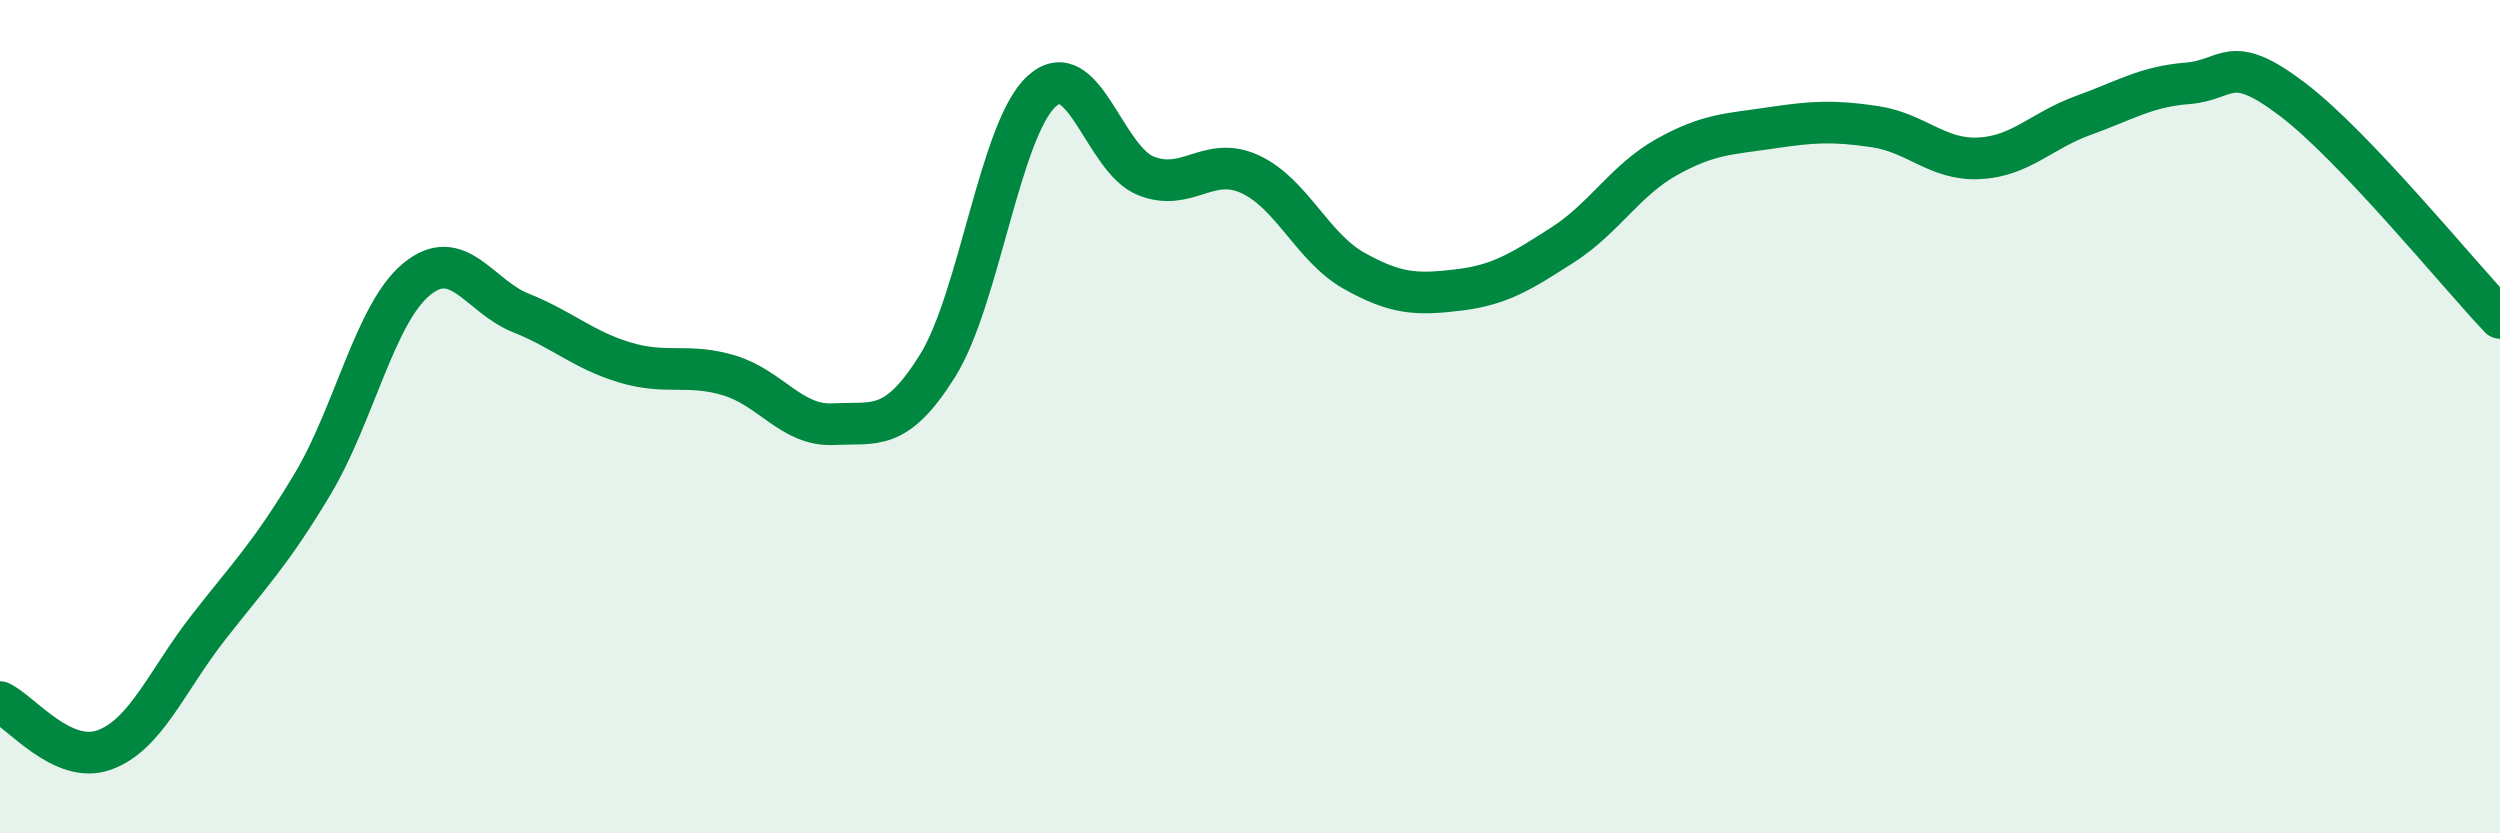
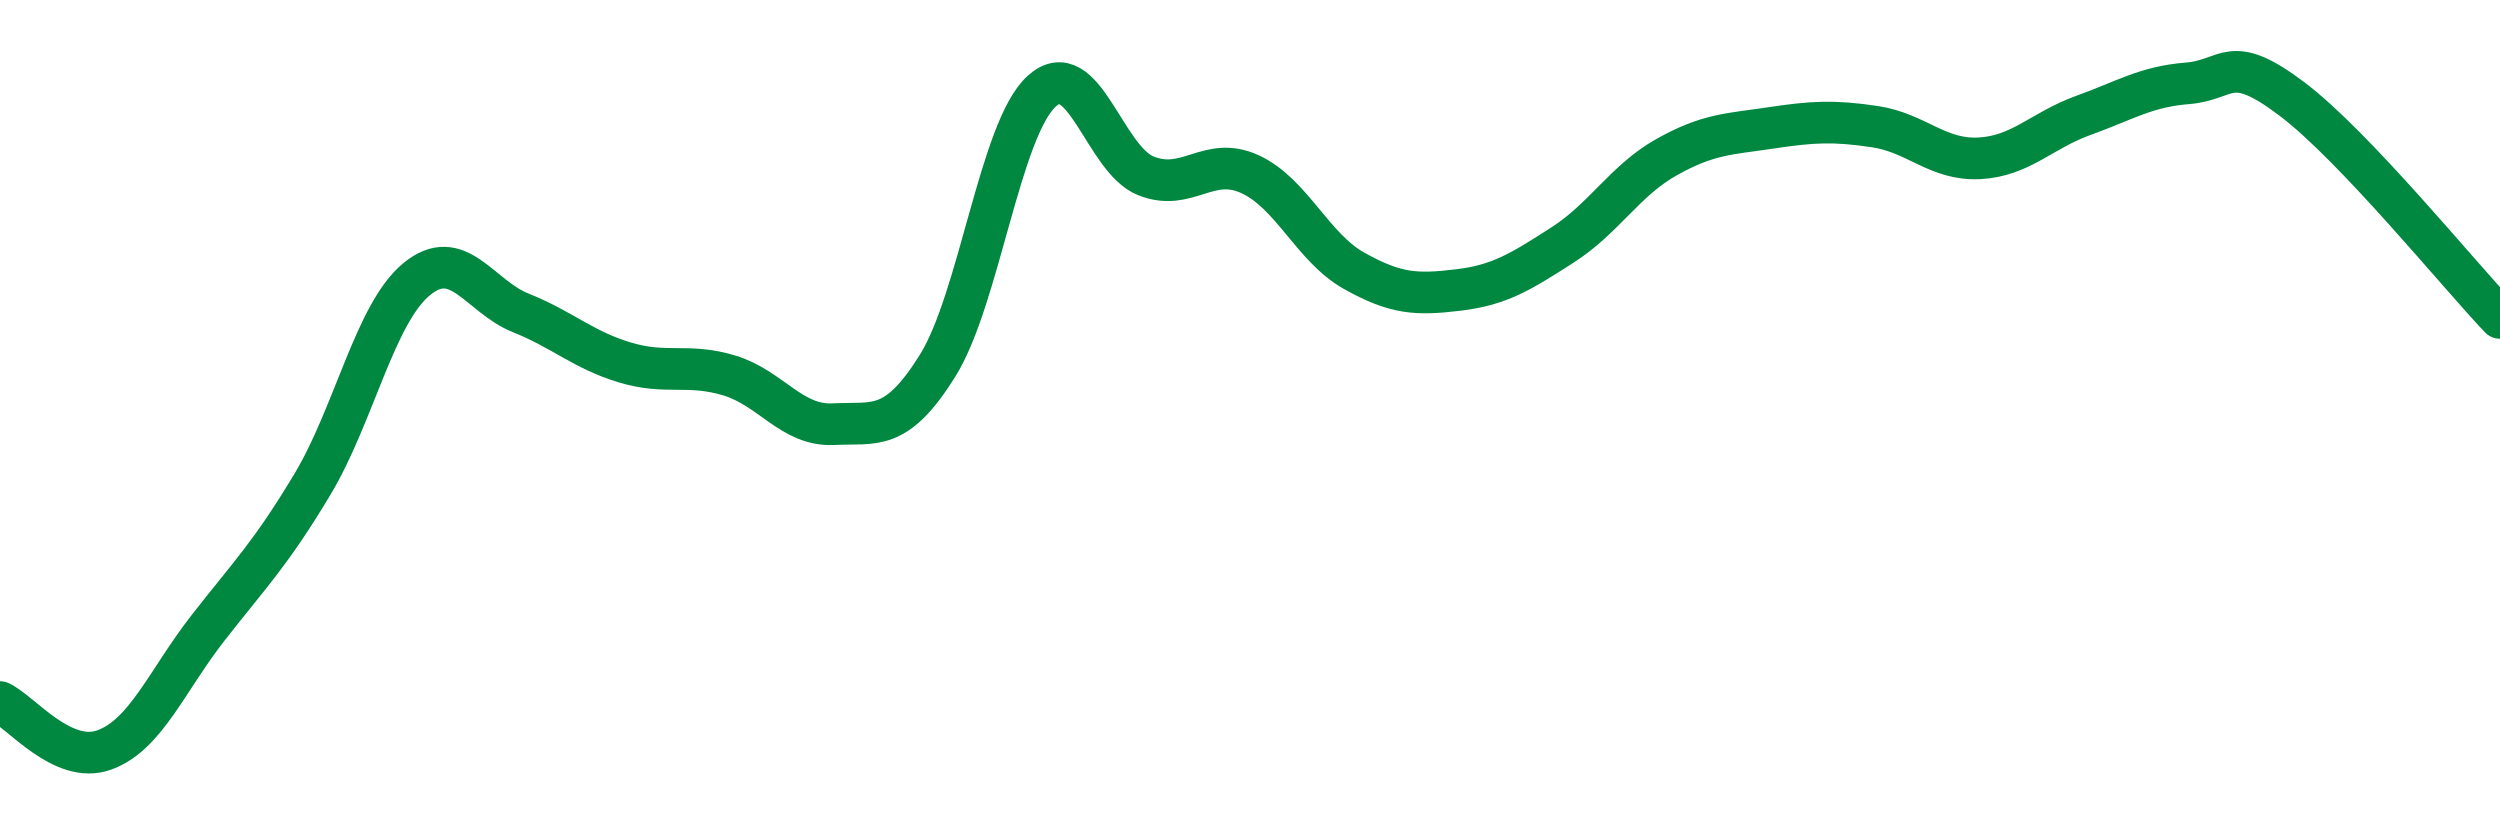
<svg xmlns="http://www.w3.org/2000/svg" width="60" height="20" viewBox="0 0 60 20">
-   <path d="M 0,16.85 C 0.5,17.08 1.5,18.36 2.5,18 C 3.5,17.64 4,16.34 5,15.06 C 6,13.78 6.5,13.29 7.5,11.62 C 8.5,9.95 9,7.52 10,6.7 C 11,5.88 11.5,7.11 12.5,7.51 C 13.5,7.91 14,8.4 15,8.7 C 16,9 16.5,8.71 17.5,9.01 C 18.5,9.31 19,10.23 20,10.18 C 21,10.13 21.5,10.38 22.5,8.78 C 23.5,7.18 24,3.1 25,2.19 C 26,1.28 26.5,3.82 27.5,4.22 C 28.5,4.62 29,3.72 30,4.18 C 31,4.64 31.5,5.94 32.5,6.5 C 33.5,7.06 34,7.08 35,6.96 C 36,6.84 36.5,6.52 37.5,5.88 C 38.5,5.24 39,4.33 40,3.77 C 41,3.21 41.5,3.22 42.5,3.07 C 43.5,2.92 44,2.89 45,3.04 C 46,3.19 46.5,3.85 47.5,3.8 C 48.5,3.75 49,3.13 50,2.77 C 51,2.41 51.5,2.08 52.5,2 C 53.5,1.92 53.5,1.24 55,2.37 C 56.5,3.5 59,6.58 60,7.63L60 20L0 20Z" fill="#008740" opacity="0.1" stroke-linecap="round" stroke-linejoin="round" />
  <path d="M 0,16.85 C 0.5,17.08 1.5,18.36 2.5,18 C 3.5,17.64 4,16.34 5,15.06 C 6,13.78 6.5,13.29 7.5,11.62 C 8.5,9.95 9,7.52 10,6.7 C 11,5.88 11.5,7.11 12.5,7.51 C 13.5,7.91 14,8.4 15,8.7 C 16,9 16.5,8.71 17.5,9.01 C 18.5,9.31 19,10.23 20,10.18 C 21,10.13 21.5,10.38 22.5,8.78 C 23.5,7.18 24,3.1 25,2.19 C 26,1.28 26.5,3.82 27.5,4.22 C 28.5,4.62 29,3.72 30,4.18 C 31,4.64 31.5,5.94 32.5,6.5 C 33.5,7.06 34,7.08 35,6.96 C 36,6.84 36.5,6.52 37.5,5.88 C 38.5,5.24 39,4.33 40,3.77 C 41,3.21 41.5,3.22 42.5,3.07 C 43.5,2.92 44,2.89 45,3.04 C 46,3.19 46.5,3.85 47.5,3.8 C 48.5,3.75 49,3.13 50,2.77 C 51,2.41 51.5,2.08 52.5,2 C 53.5,1.92 53.5,1.24 55,2.37 C 56.5,3.5 59,6.58 60,7.63" stroke="#008740" stroke-width="1" fill="none" stroke-linecap="round" stroke-linejoin="round" />
</svg>